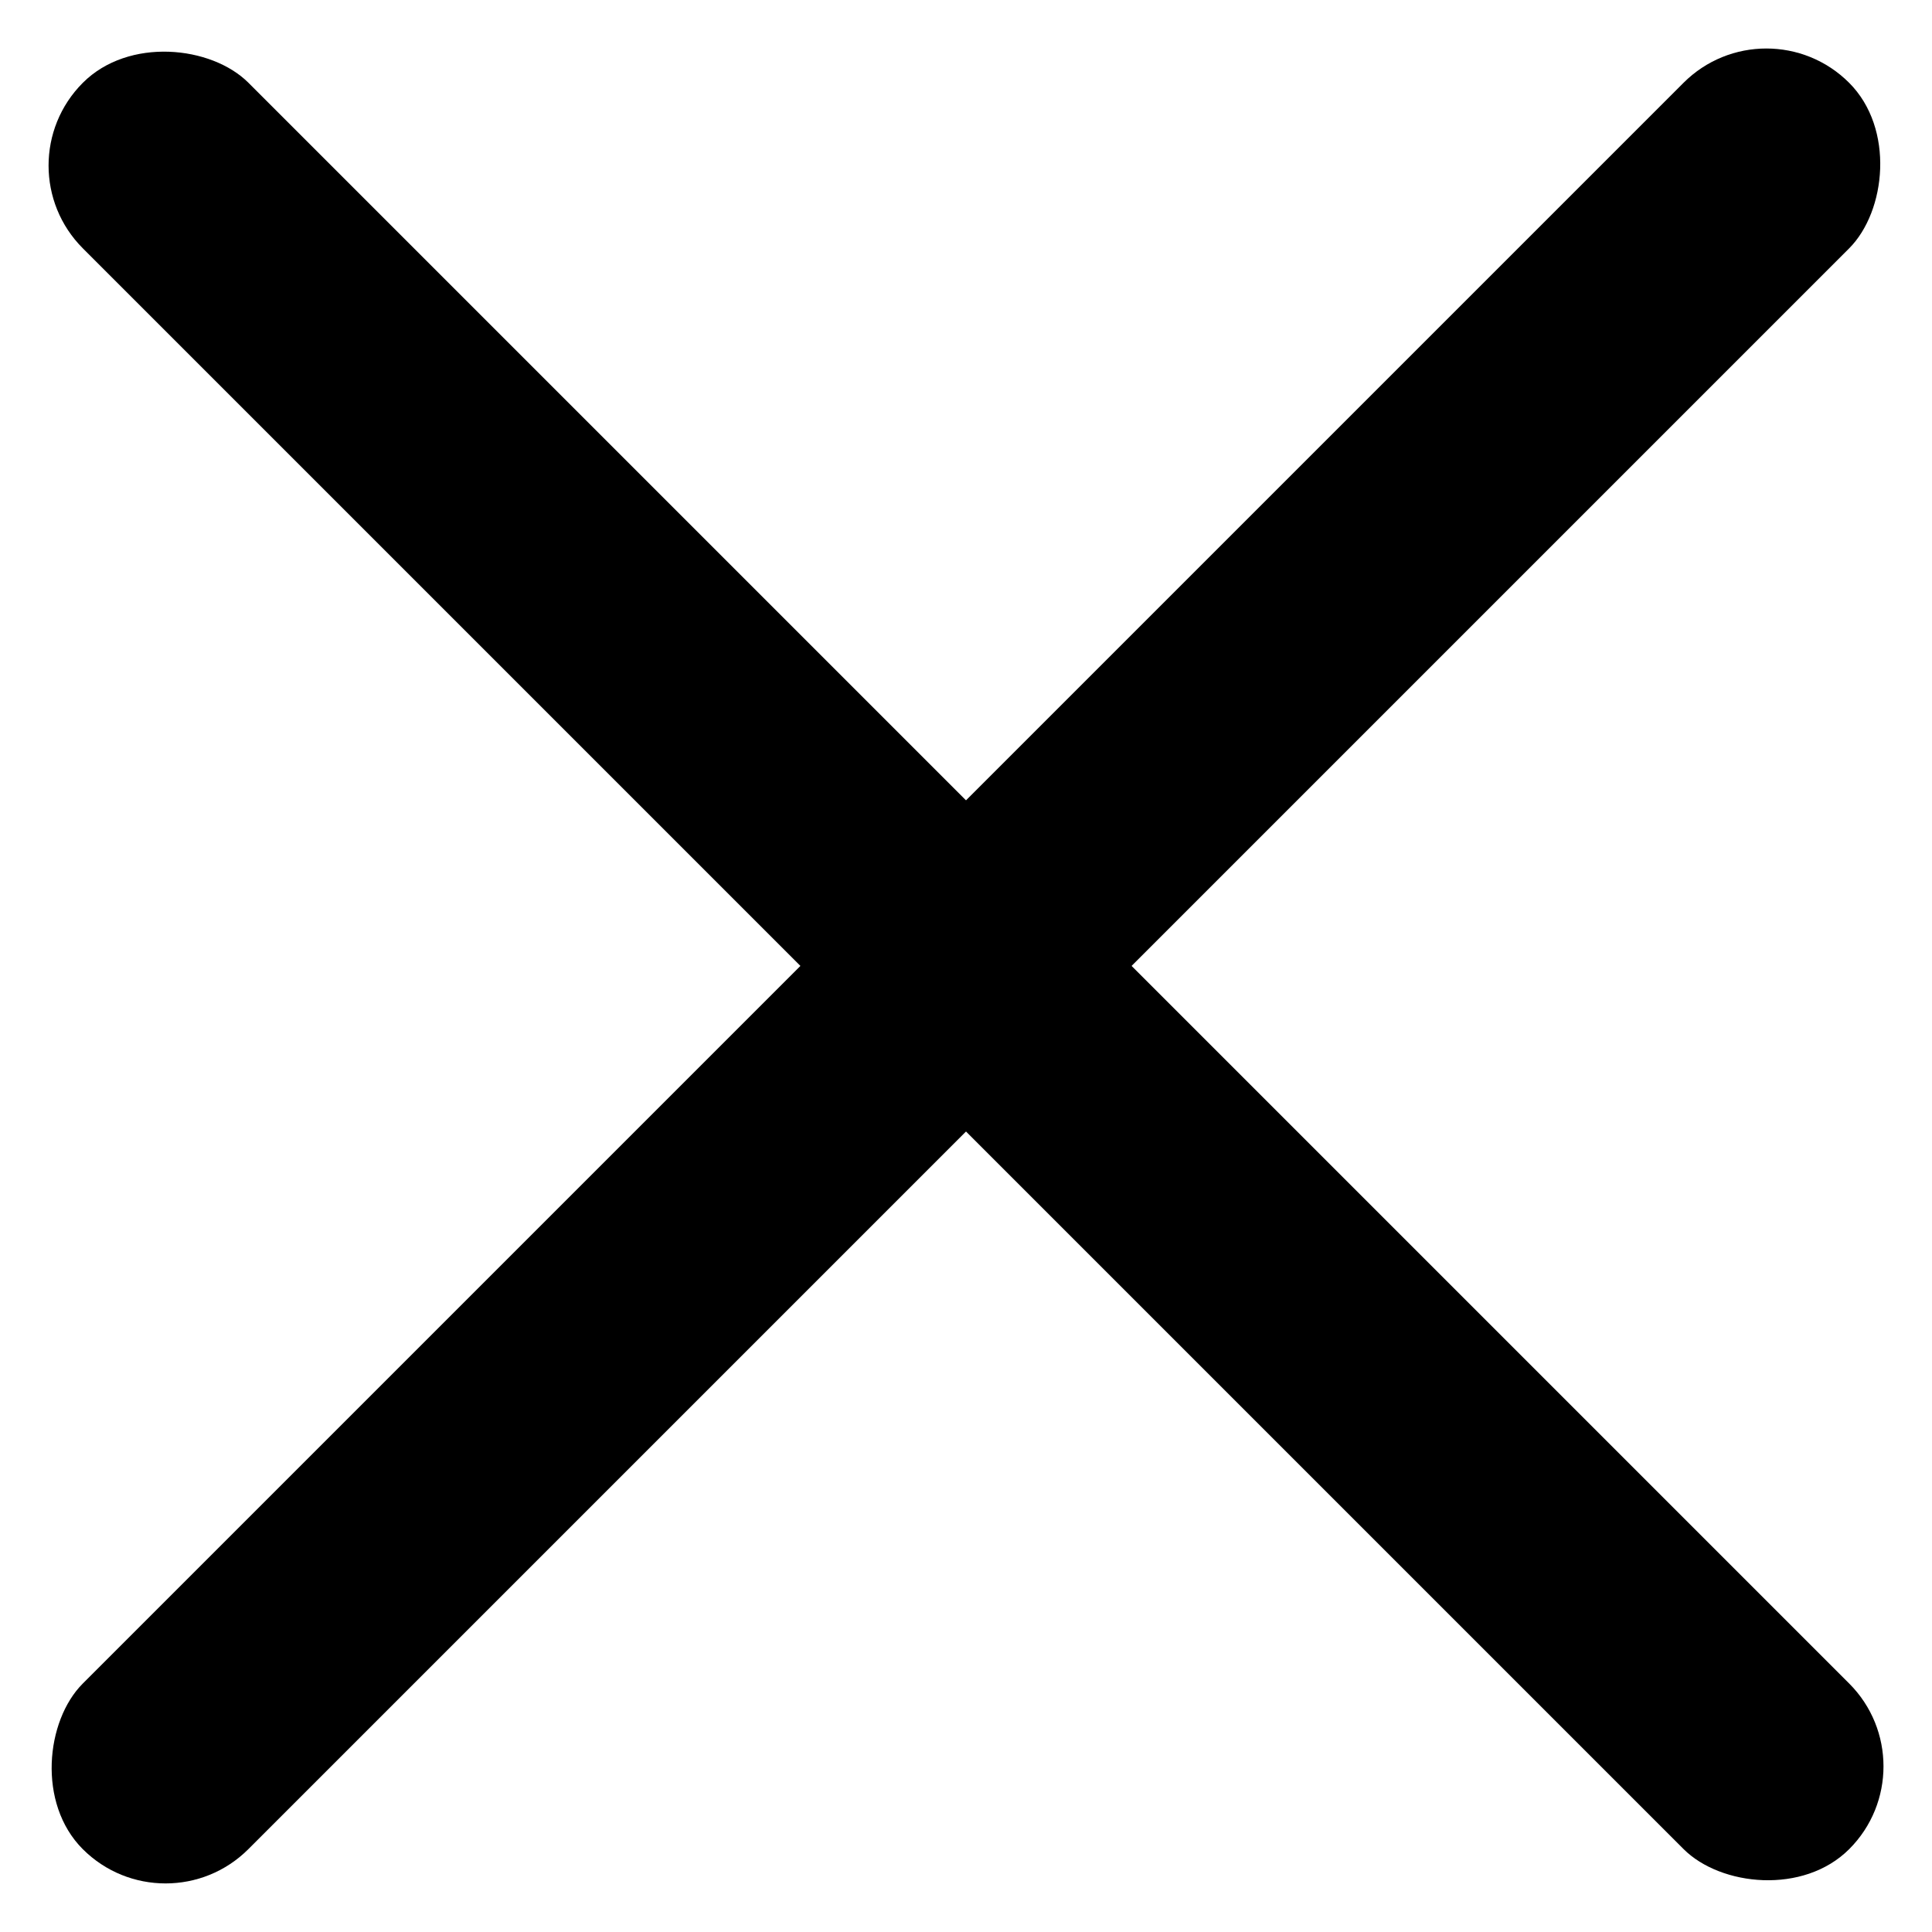
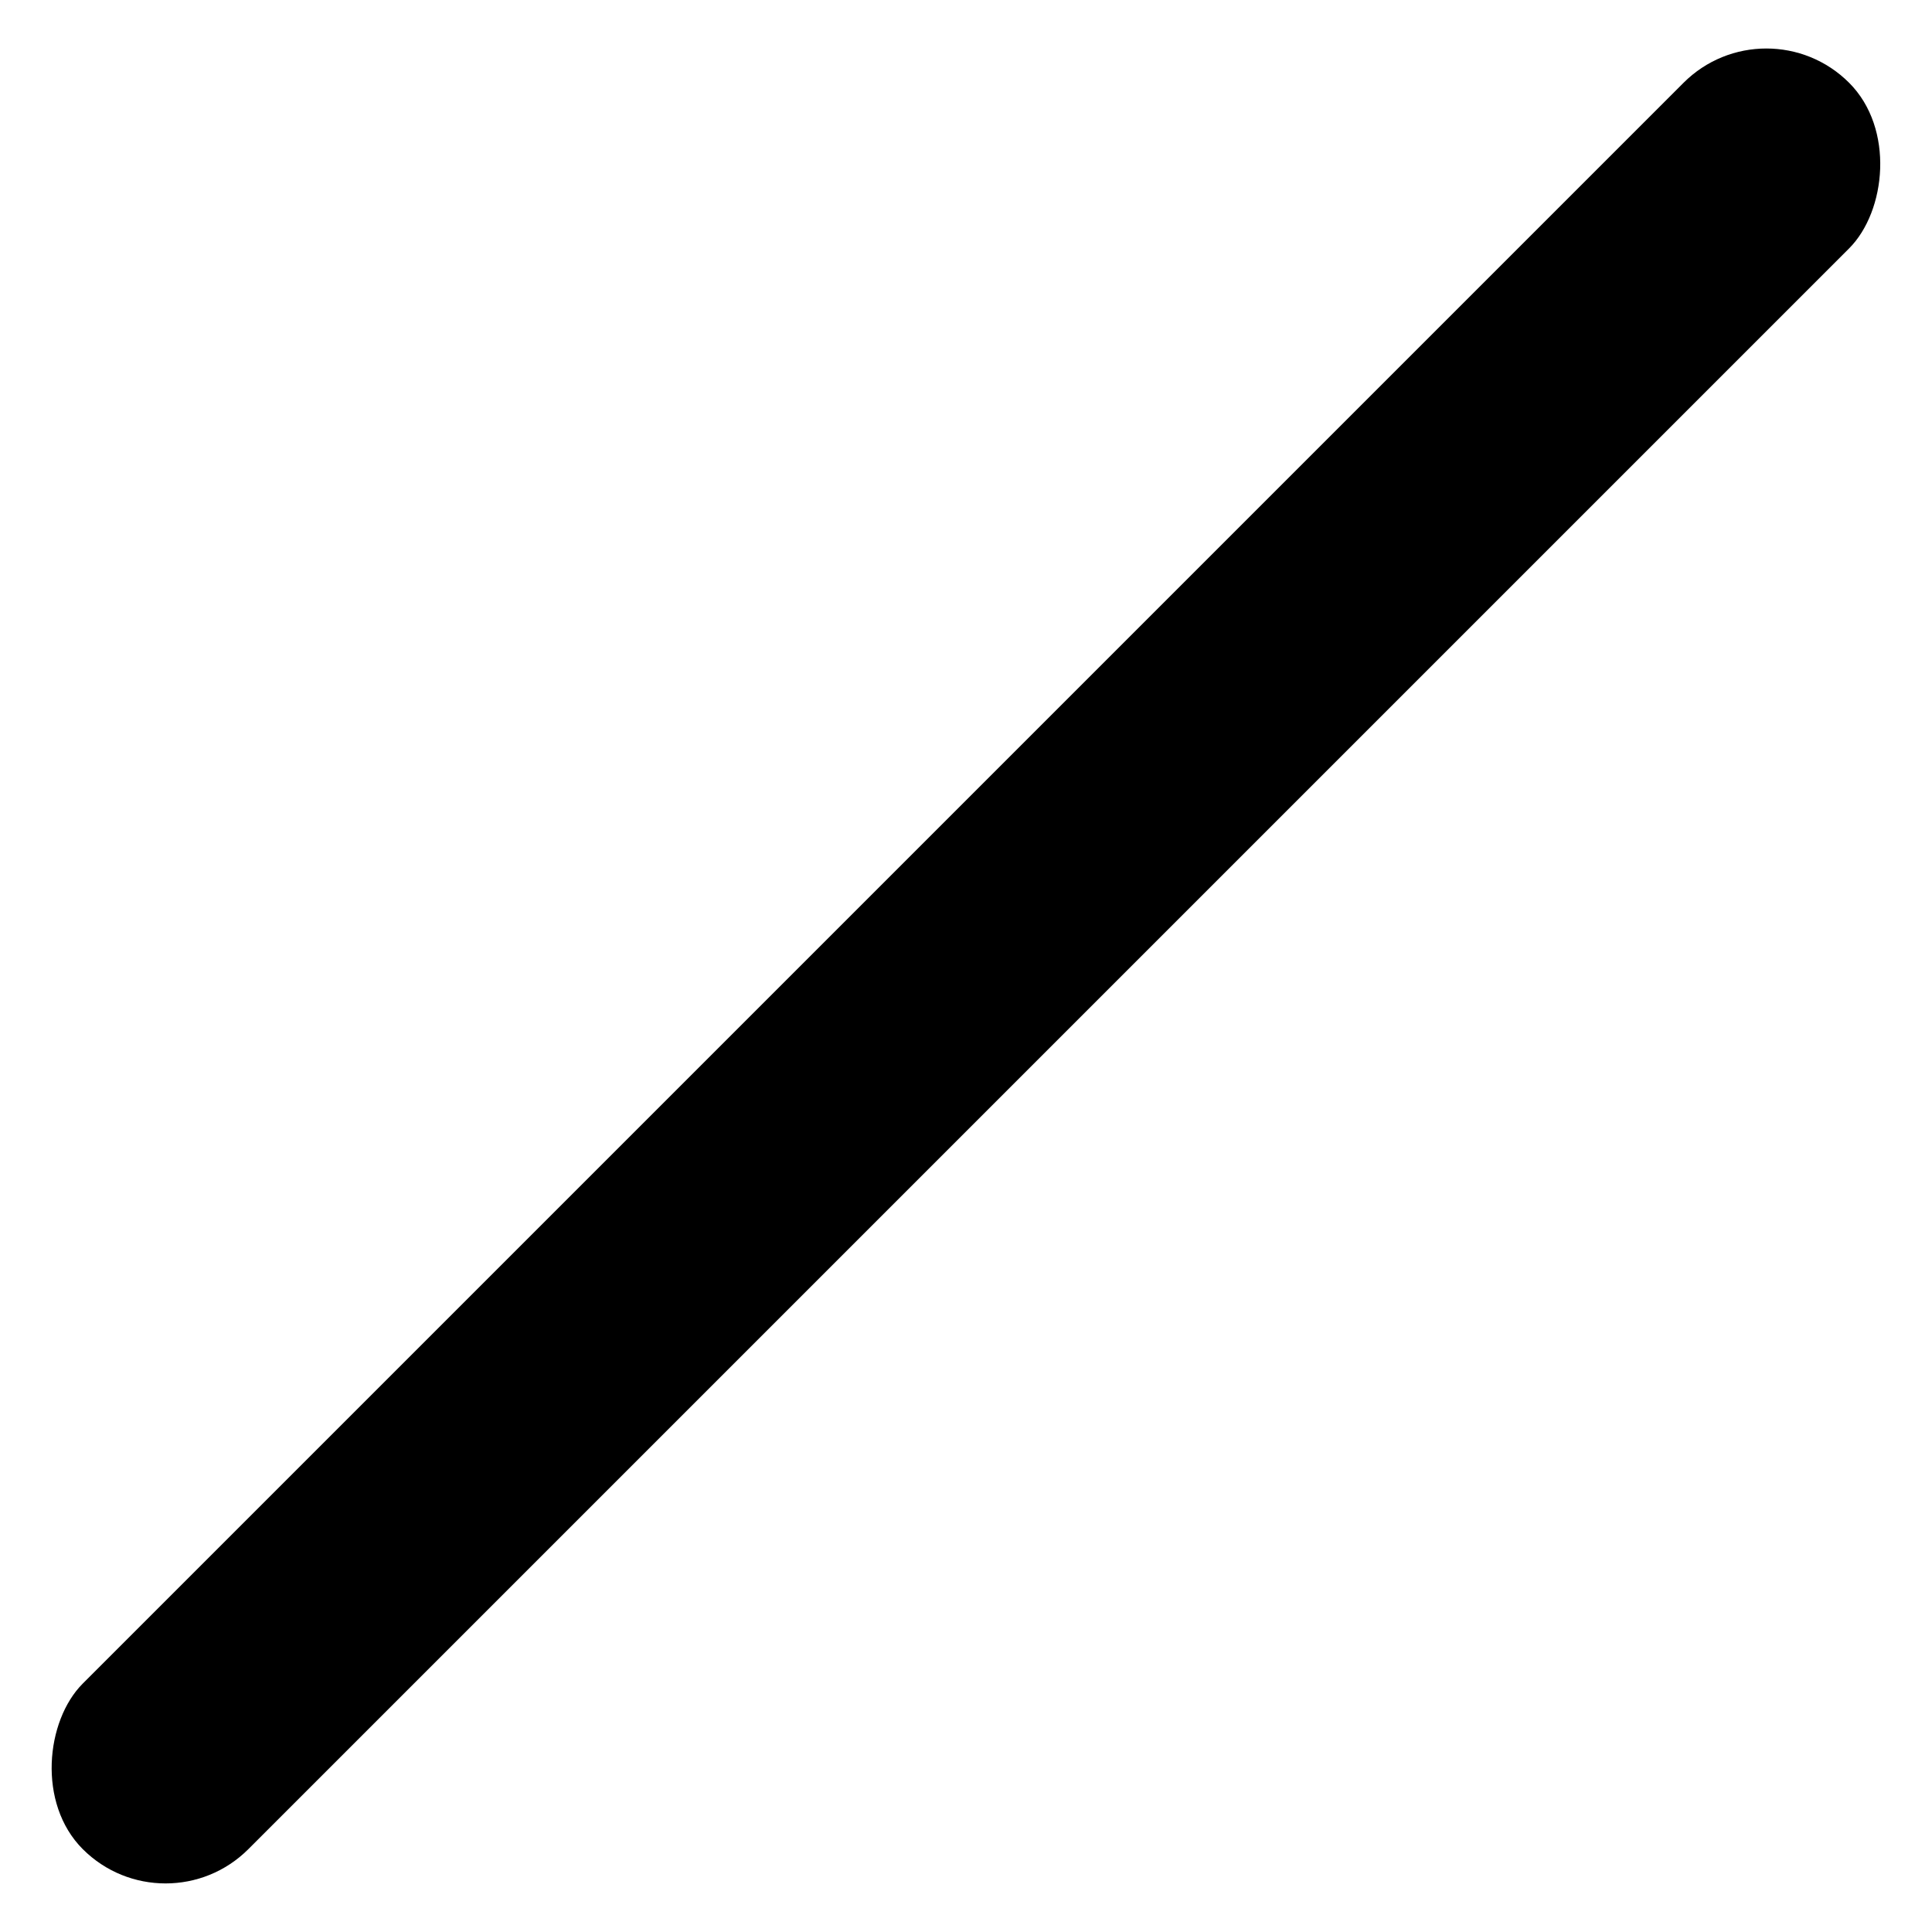
<svg xmlns="http://www.w3.org/2000/svg" width="24" height="24" viewBox="0 0 24 24" fill="none">
  <rect x="21.942" y="0" width="2.909" height="31.031" rx="1.455" transform="rotate(45 21.942 0)" fill="black" />
-   <rect x="24" y="21.942" width="2.909" height="31.031" rx="1.455" transform="rotate(135 24 21.942)" fill="black" />
</svg>